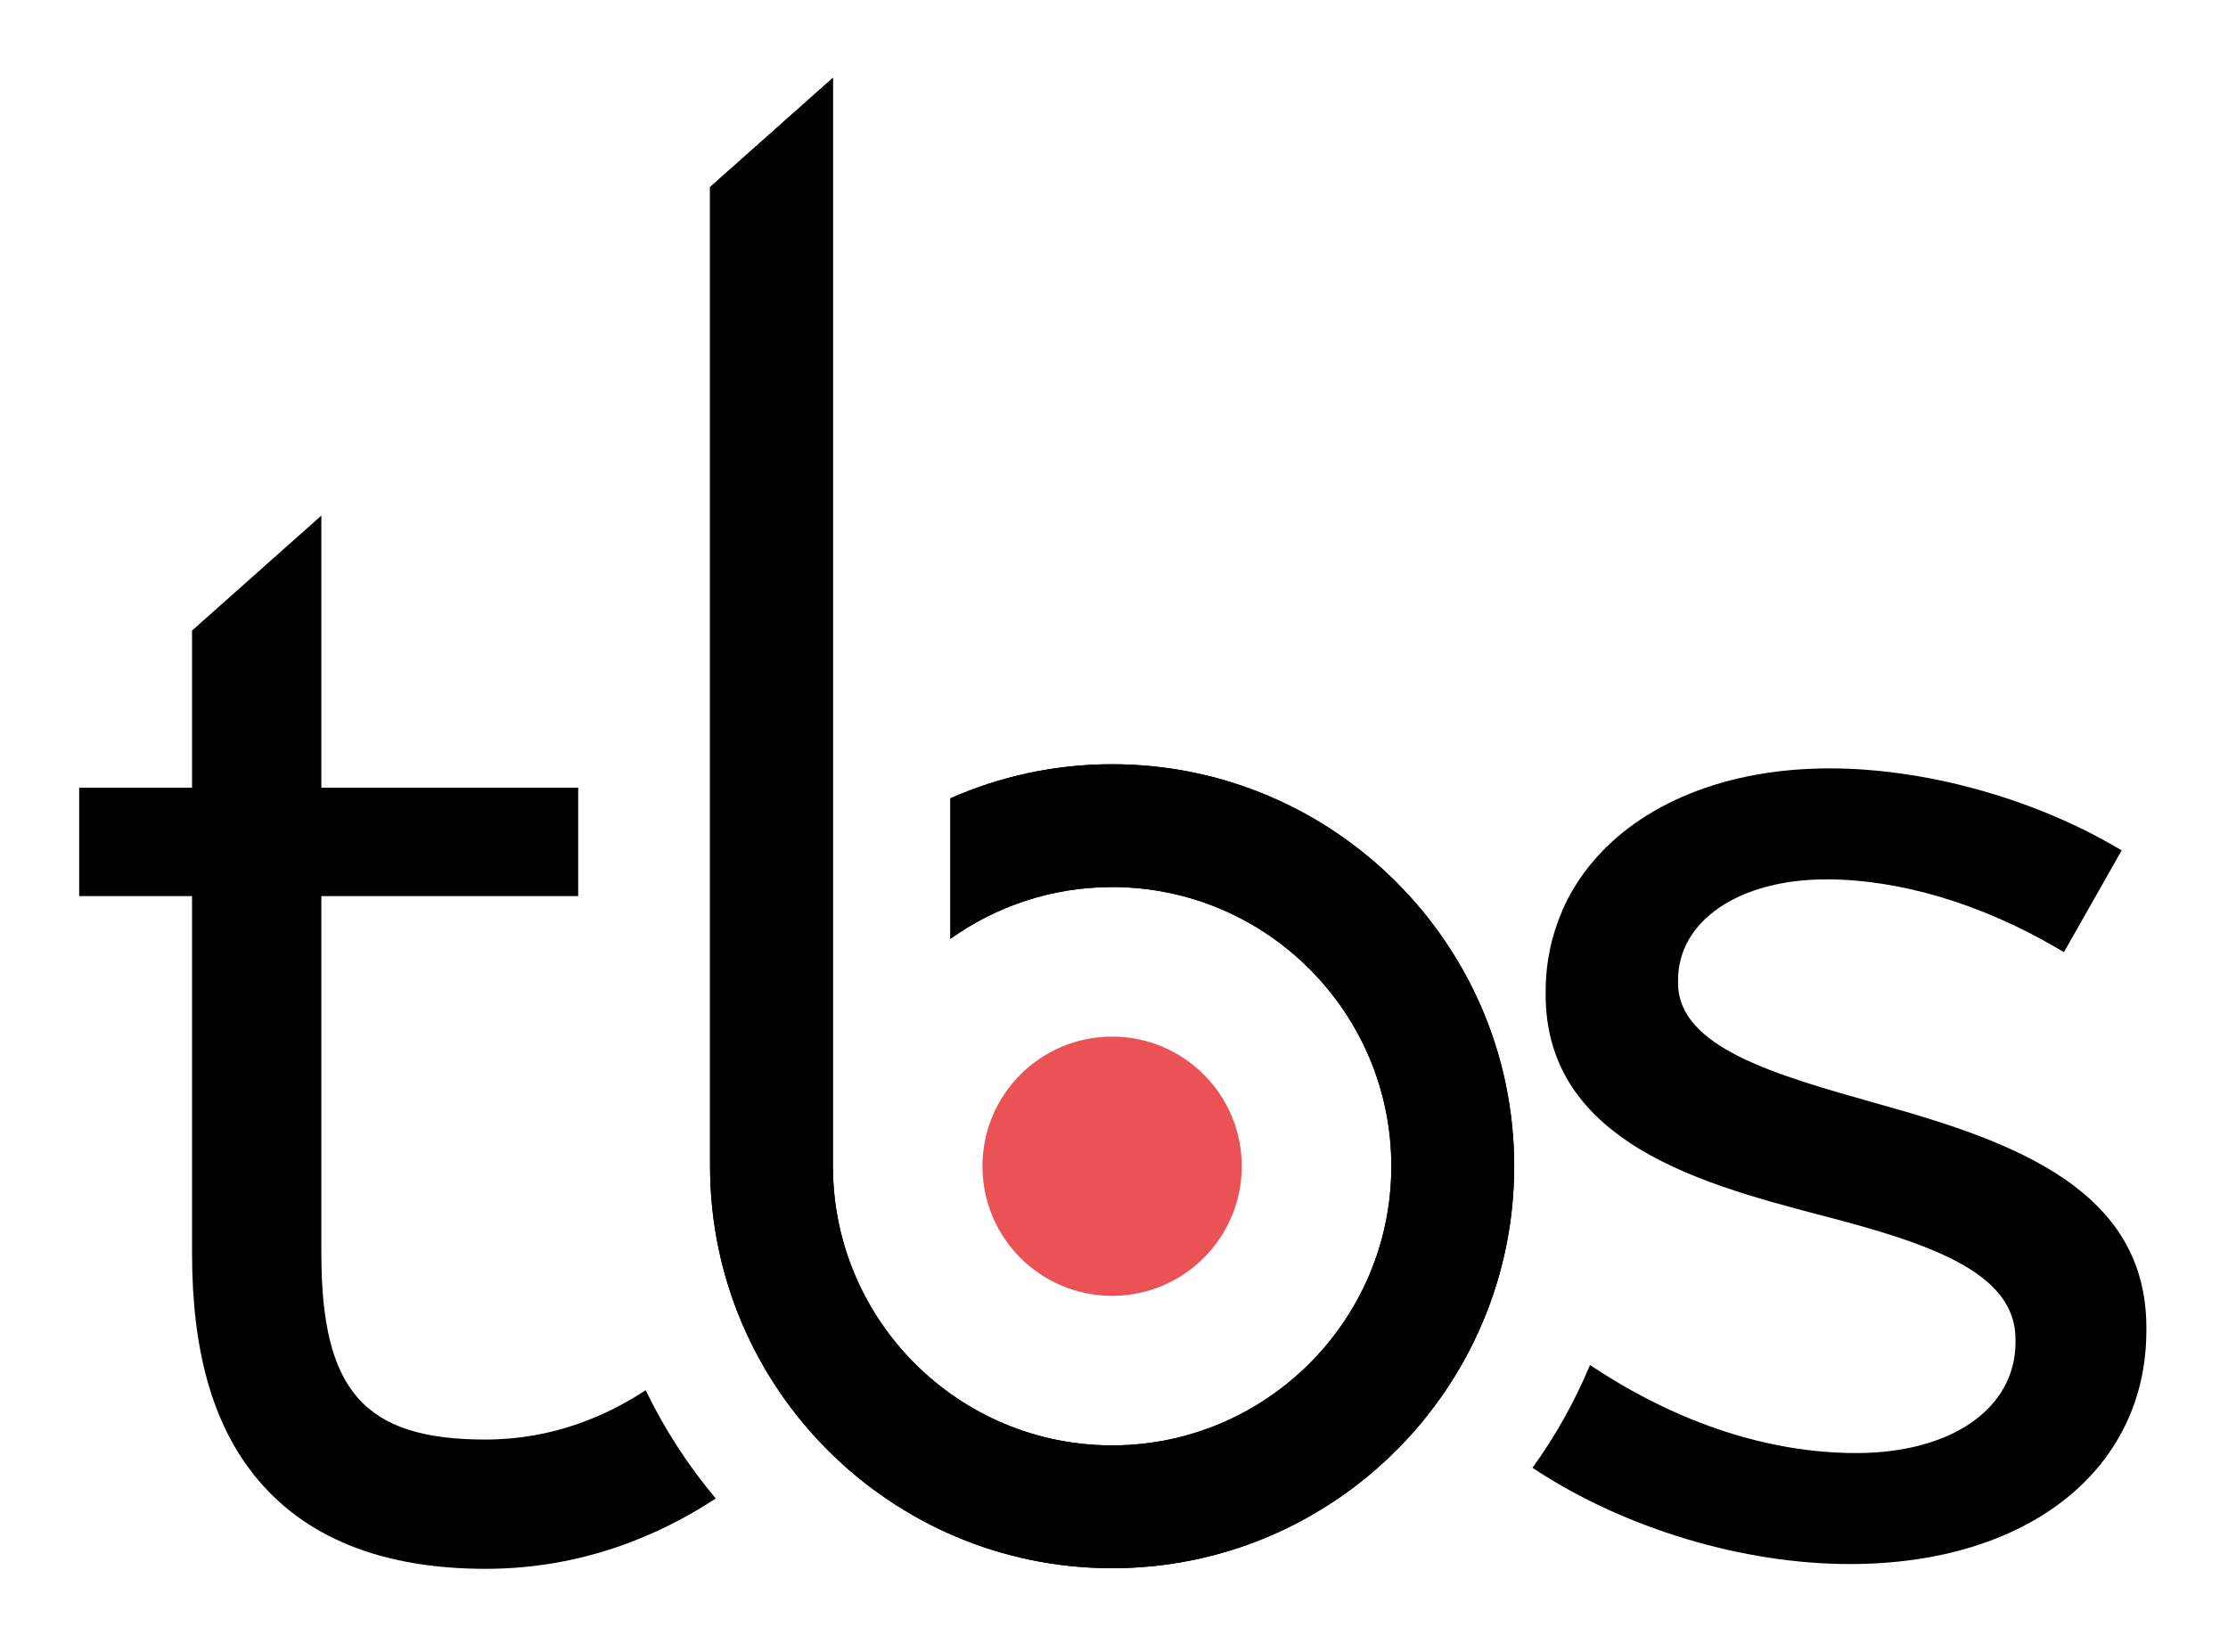
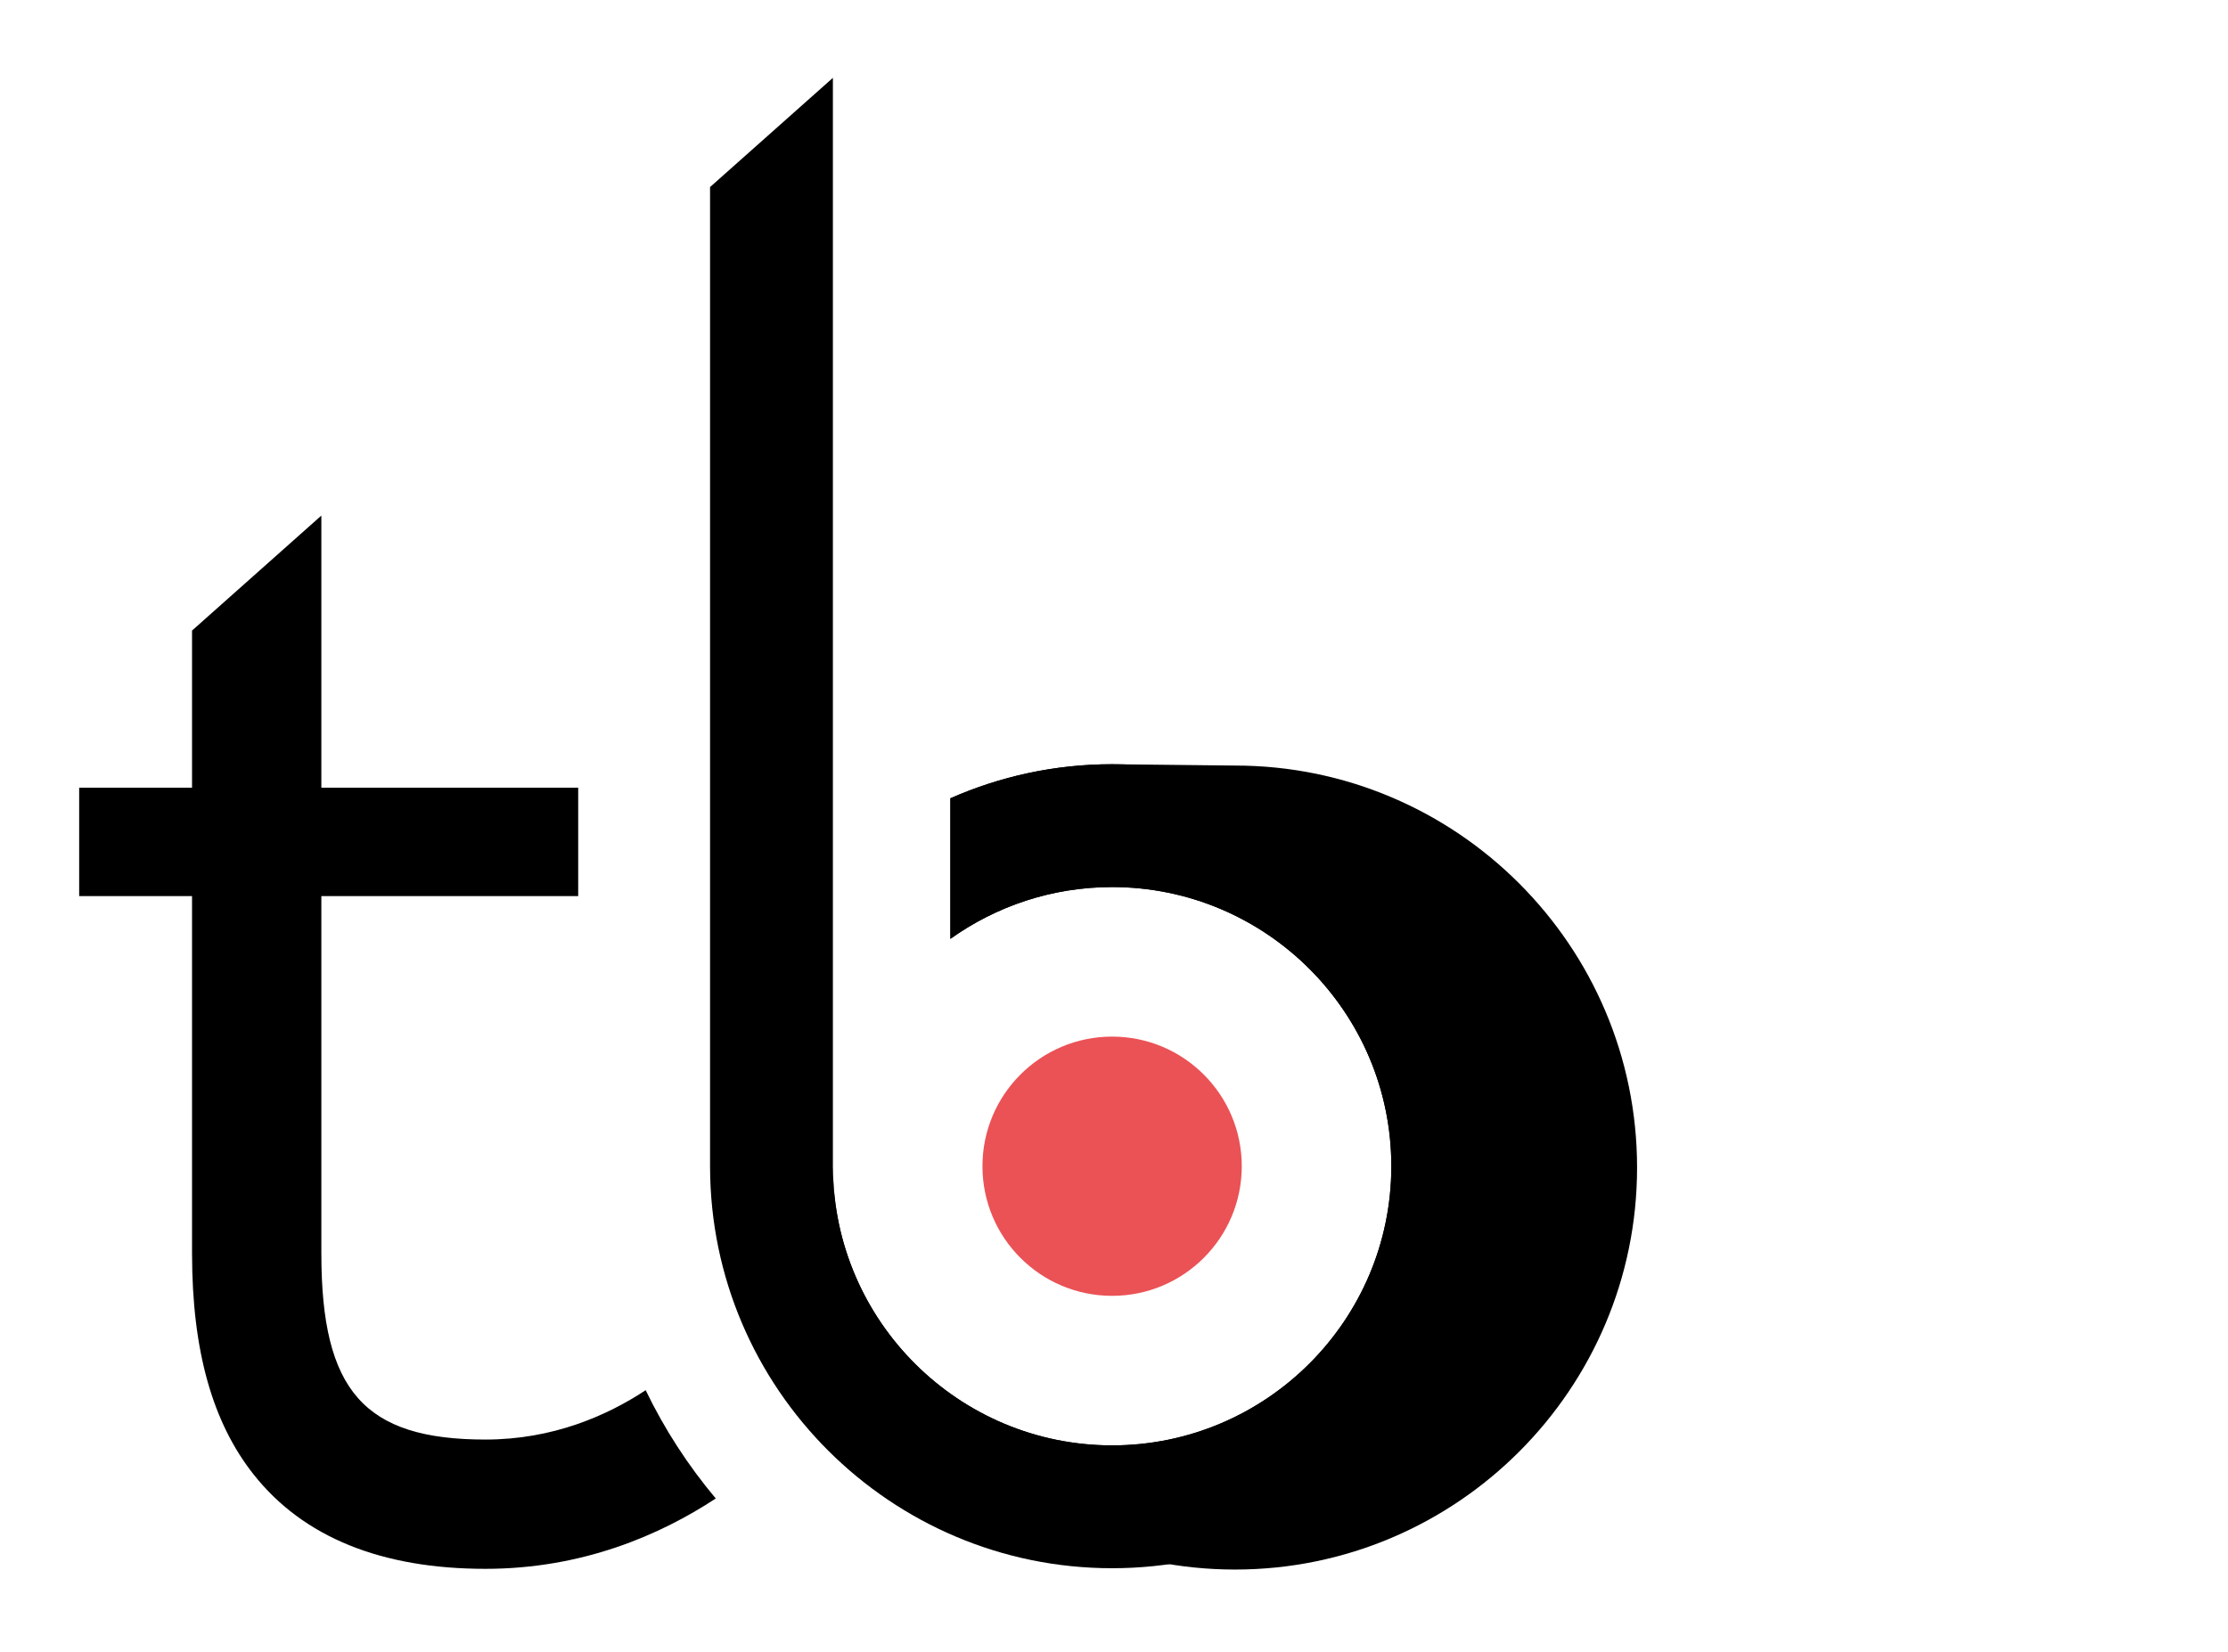
<svg xmlns="http://www.w3.org/2000/svg" width="278.32" height="206.347" id="svg4034" version="1.1">
  <defs id="defs4036">
    <clipPath id="clipPath42">
      <path d="m 15.738,647.531 145.885,0 0,142.104 -145.885,0 0,-142.104 z" id="path44" />
    </clipPath>
  </defs>
  <g id="layer1" transform="translate(-178.834,-510.333)">
    <g id="g4265" transform="matrix(1.426,0,0,1.426,-133.504,-263.186)">
-       <path d="m 316.453,609.398 c -5.039,0 -9.829,1.071 -14.168,2.985 l 0,12.316 c 4.001,-2.854 8.89,-4.539 14.168,-4.539 13.488,0 24.46,10.973 24.46,24.46 0,13.488 -10.973,24.459 -24.46,24.459 -13.422,0 -24.35,-10.869 -24.455,-24.266 l -0.005,0 0,-0.174 0,-0.019 0,-0.02 0,-25.289 0,0 0,-70.05 -10.761,9.568 0,85.868 10e-4,0 c 0.041,19.386 15.824,35.145 35.22,35.145 19.421,0 35.222,-15.8 35.222,-35.221 0,-19.422 -15.801,-35.222 -35.222,-35.222" style="fill:#000000;fill-opacity:1;fill-rule:nonzero;stroke:none" id="path48" />
+       <path d="m 316.453,609.398 c -5.039,0 -9.829,1.071 -14.168,2.985 l 0,12.316 c 4.001,-2.854 8.89,-4.539 14.168,-4.539 13.488,0 24.46,10.973 24.46,24.46 0,13.488 -10.973,24.459 -24.46,24.459 -13.422,0 -24.35,-10.869 -24.455,-24.266 c 0.041,19.386 15.824,35.145 35.22,35.145 19.421,0 35.222,-15.8 35.222,-35.221 0,-19.422 -15.801,-35.222 -35.222,-35.222" style="fill:#000000;fill-opacity:1;fill-rule:nonzero;stroke:none" id="path48" />
      <path d="m 327.811,644.62 c 0,6.272 -5.086,11.357 -11.359,11.357 -6.272,0 -11.357,-5.085 -11.357,-11.357 0,-6.272 5.085,-11.357 11.357,-11.357 6.272,0 11.359,5.085 11.359,11.357" style="fill:#ea5256;fill-opacity:1;fill-rule:nonzero;stroke:none" id="path52" />
      <path d="m 316.453,609.398 c -5.039,0 -9.829,1.071 -14.168,2.985 l 0,12.316 c 4.001,-2.854 8.89,-4.539 14.168,-4.539 13.488,0 24.46,10.973 24.46,24.46 0,13.488 -10.973,24.459 -24.46,24.459 -13.422,0 -24.35,-10.869 -24.455,-24.266 l -0.005,0 0,-0.174 0,-0.019 0,-0.02 0,-25.289 0,0 0,-70.05 -10.761,9.568 0,85.868 10e-4,0 c 0.041,19.386 15.824,35.145 35.22,35.145 19.421,0 35.222,-15.8 35.222,-35.221 0,-19.422 -15.801,-35.222 -35.222,-35.222" style="fill:#000000;fill-opacity:1;fill-rule:nonzero;stroke:none" id="path138" />
      <path d="m 275.593,664.243 c -3.389,2.235 -8.133,4.325 -14.036,4.325 -10.614,0 -14.375,-4.265 -14.375,-16.295 l -10e-4,0 0,-31.321 22.5,0 0,-9.5 -22.5,0 0,-23.839 -11.328,10.075 0,13.764 -9.887,0 0,9.5 9.887,0 0,31.395 0.002,0 c 0.01,8.404 1.776,14.715 5.401,19.29 4.339,5.479 11.17,8.258 20.3,8.258 8.494,0 15.294,-2.955 20.176,-6.164 -2.42,-2.882 -4.489,-6.065 -6.14,-9.488" style="fill:#000000;fill-opacity:1;fill-rule:nonzero;stroke:none" id="path142" />
-       <path d="m 383.752,639.21 -0.27,-0.076 c -8.975,-2.534 -17.451,-4.929 -17.451,-10.564 l 0,-0.255 c 0,-5.199 5.344,-8.829 12.996,-8.829 6.389,0 13.554,2.134 20.175,6.008 l 0.632,0.37 5.06,-8.919 -0.62,-0.359 c -7.374,-4.274 -16.709,-6.824 -24.973,-6.824 -9.14,0 -16.554,3.138 -20.84,8.296 -0.006,0.01 -0.015,0.019 -0.022,0.028 -0.448,0.541 -0.86,1.104 -1.238,1.688 -0.029,0.046 -0.059,0.091 -0.087,0.138 -0.171,0.271 -0.338,0.546 -0.494,0.826 -0.007,0.015 -0.018,0.03 -0.026,0.046 -0.161,0.29 -0.312,0.588 -0.456,0.887 -0.031,0.066 -0.061,0.133 -0.092,0.199 -0.056,0.122 -0.115,0.244 -0.17,0.369 l 0.006,0.01 c -0.941,2.159 -1.45,4.535 -1.45,7.086 l 0,0.254 c 0,6.071 3.041,10.099 7.315,12.941 l 0,0.006 c 4.855,3.229 11.3,4.929 16.688,6.349 9.387,2.434 17.157,4.934 17.157,10.889 l 0,0.255 c 0,5.815 -5.609,9.721 -13.957,9.721 -7.588,0 -15.527,-2.586 -22.962,-7.481 l -0.355,-0.234 c -1.339,3.205 -3.034,6.225 -5.039,9.009 l 0.224,0.146 c 7.911,5.188 18.223,8.285 27.584,8.285 15.531,0 25.968,-8.224 25.968,-20.465 l 0,-0.254 c 0,-12.047 -11.512,-16.262 -23.301,-19.546" style="fill:#000000;fill-opacity:1;fill-rule:nonzero;stroke:none" id="path146" />
    </g>
  </g>
</svg>